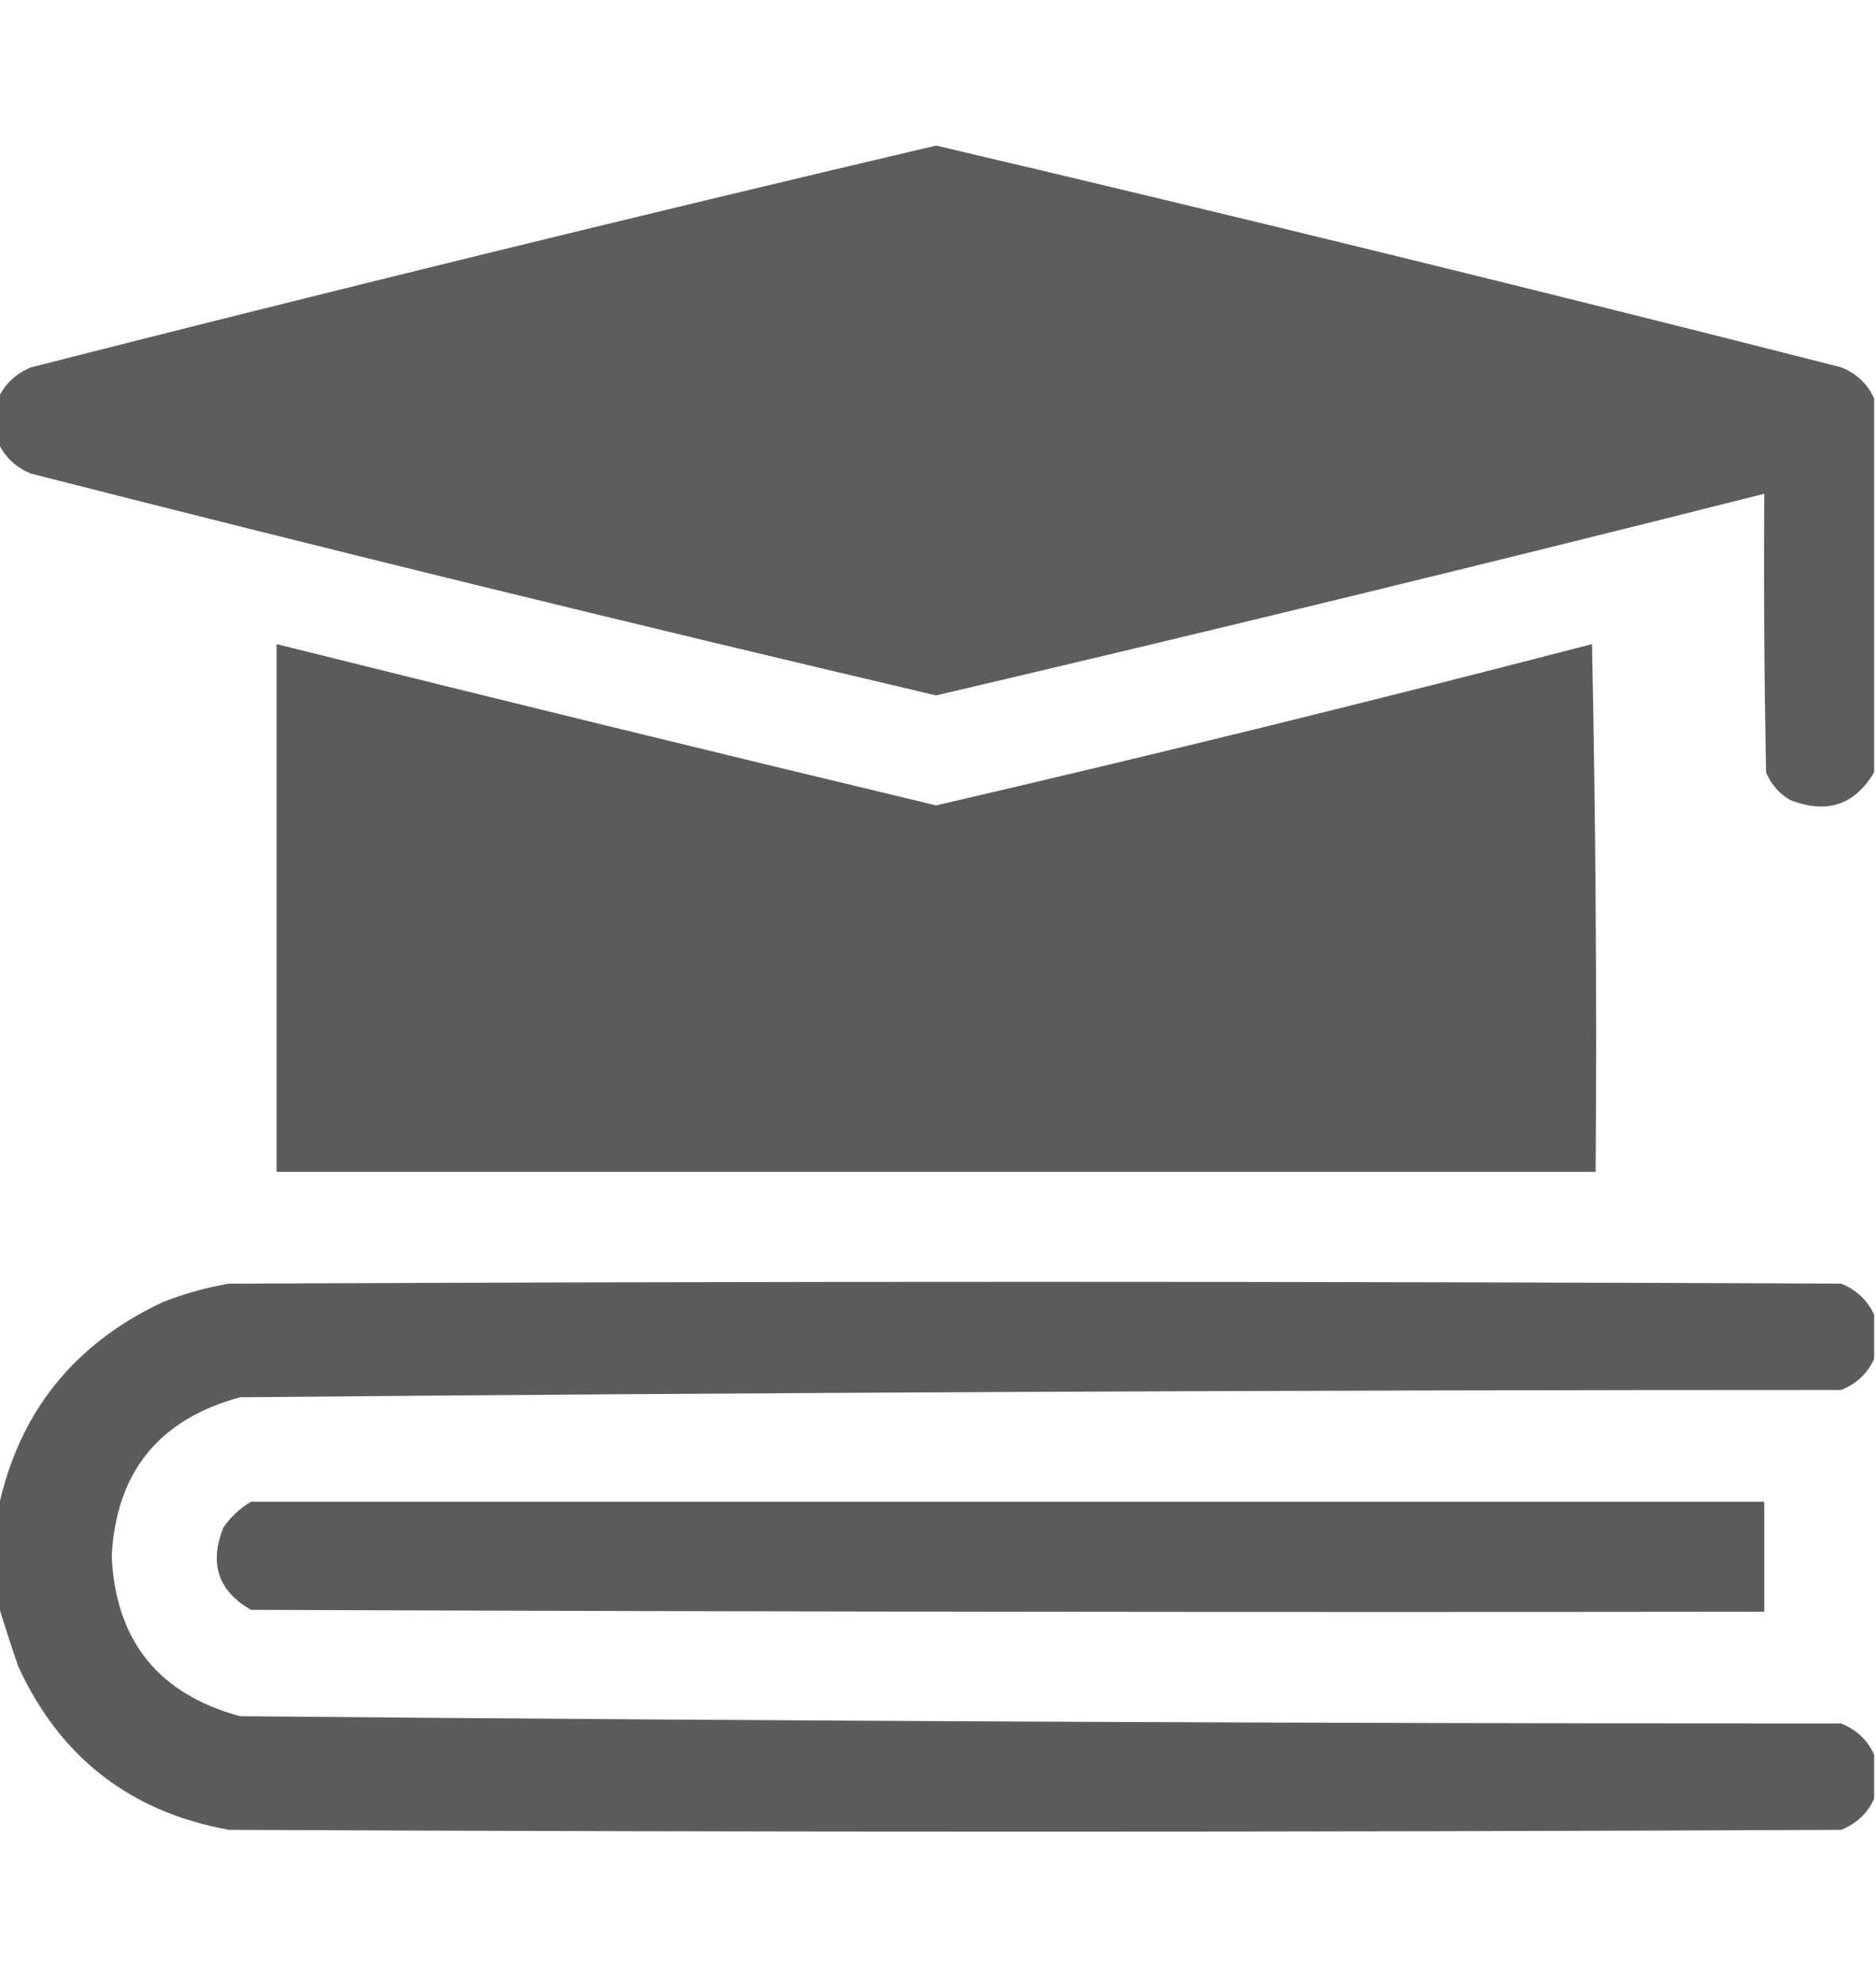
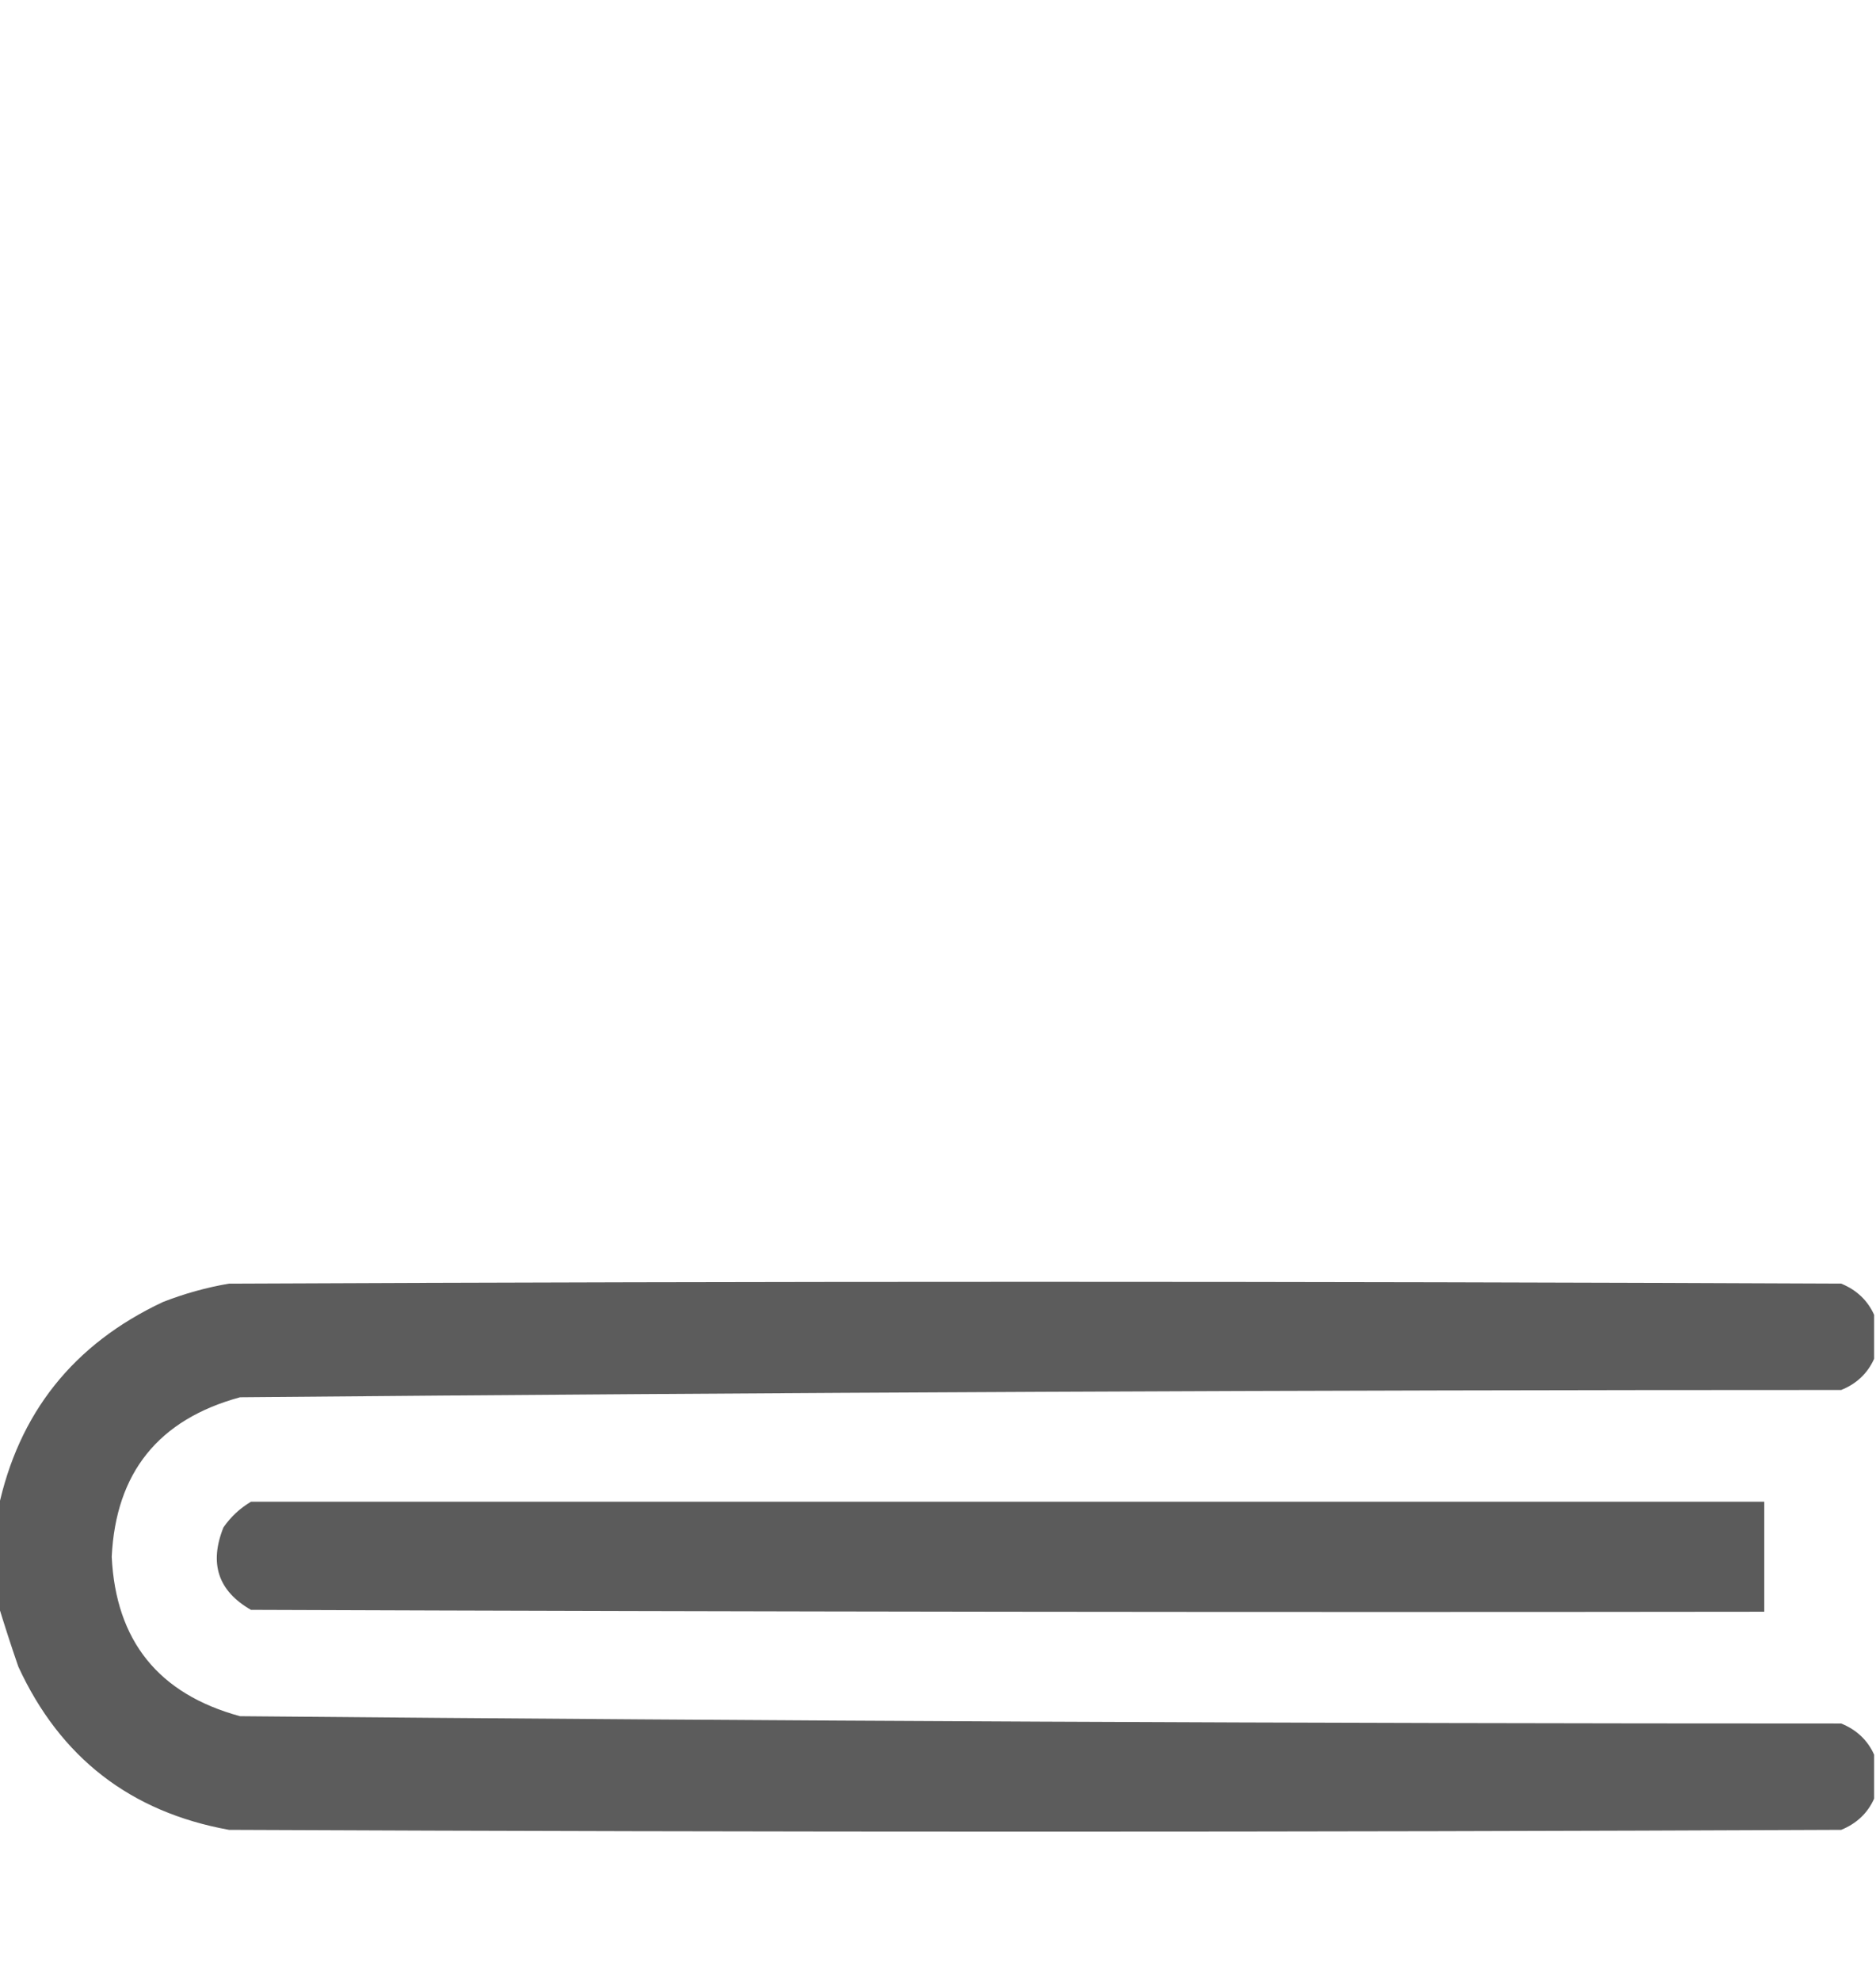
<svg xmlns="http://www.w3.org/2000/svg" width="18" height="19" viewBox="0 0 18 19" fill="none">
  <g clip-path="url(#clip0_18952_2954)">
-     <path opacity="0.987" fill-rule="evenodd" clip-rule="evenodd" d="M17.982 3.822C17.982 5.018 17.982 6.213 17.982 7.408C17.795 7.723 17.525 7.811 17.174 7.672C17.069 7.61 16.993 7.522 16.945 7.408C16.928 6.518 16.922 5.627 16.928 4.736C14.284 5.403 11.636 6.048 8.982 6.67C6.082 5.989 3.187 5.28 0.299 4.543C0.152 4.484 0.046 4.384 -0.018 4.244C-0.018 4.104 -0.018 3.963 -0.018 3.822C0.046 3.682 0.152 3.583 0.299 3.523C3.187 2.787 6.082 2.078 8.982 1.396C11.883 2.078 14.777 2.787 17.666 3.523C17.813 3.583 17.919 3.682 17.982 3.822Z" fill="#5B5B5B" />
-     <path opacity="0.995" fill-rule="evenodd" clip-rule="evenodd" d="M2.654 6.178C4.761 6.704 6.871 7.22 8.982 7.725C11.086 7.237 13.184 6.721 15.275 6.178C15.31 7.865 15.322 9.553 15.31 11.24C11.092 11.24 6.873 11.24 2.654 11.24C2.654 9.553 2.654 7.865 2.654 6.178Z" fill="#5B5B5B" />
    <path opacity="0.992" fill-rule="evenodd" clip-rule="evenodd" d="M17.982 12.611C17.982 12.752 17.982 12.893 17.982 13.033C17.919 13.173 17.813 13.273 17.666 13.332C12.544 13.332 7.423 13.356 2.303 13.402C1.521 13.615 1.111 14.125 1.072 14.932C1.111 15.738 1.521 16.248 2.303 16.461C7.423 16.507 12.544 16.531 17.666 16.531C17.813 16.591 17.919 16.69 17.982 16.83C17.982 16.971 17.982 17.111 17.982 17.252C17.919 17.392 17.813 17.491 17.666 17.551C12.51 17.574 7.354 17.574 2.197 17.551C1.252 17.38 0.578 16.858 0.176 15.986C0.106 15.784 0.042 15.585 -0.018 15.389C-0.018 15.084 -0.018 14.779 -0.018 14.475C0.177 13.553 0.705 12.891 1.564 12.488C1.769 12.408 1.98 12.349 2.197 12.312C7.354 12.289 12.51 12.289 17.666 12.312C17.813 12.372 17.919 12.472 17.982 12.611Z" fill="#5B5B5B" />
    <path opacity="0.998" fill-rule="evenodd" clip-rule="evenodd" d="M2.408 14.404C7.248 14.404 12.088 14.404 16.928 14.404C16.928 14.756 16.928 15.107 16.928 15.459C12.088 15.465 7.248 15.459 2.408 15.441C2.093 15.26 2.005 14.997 2.144 14.65C2.215 14.548 2.303 14.466 2.408 14.404Z" fill="#5B5B5B" />
  </g>
  <defs>
    <clipPath id="clip0_18952_2954">
      <rect width="18" height="18" fill="white" transform="translate(0 0.5)" />
    </clipPath>
  </defs>
</svg>